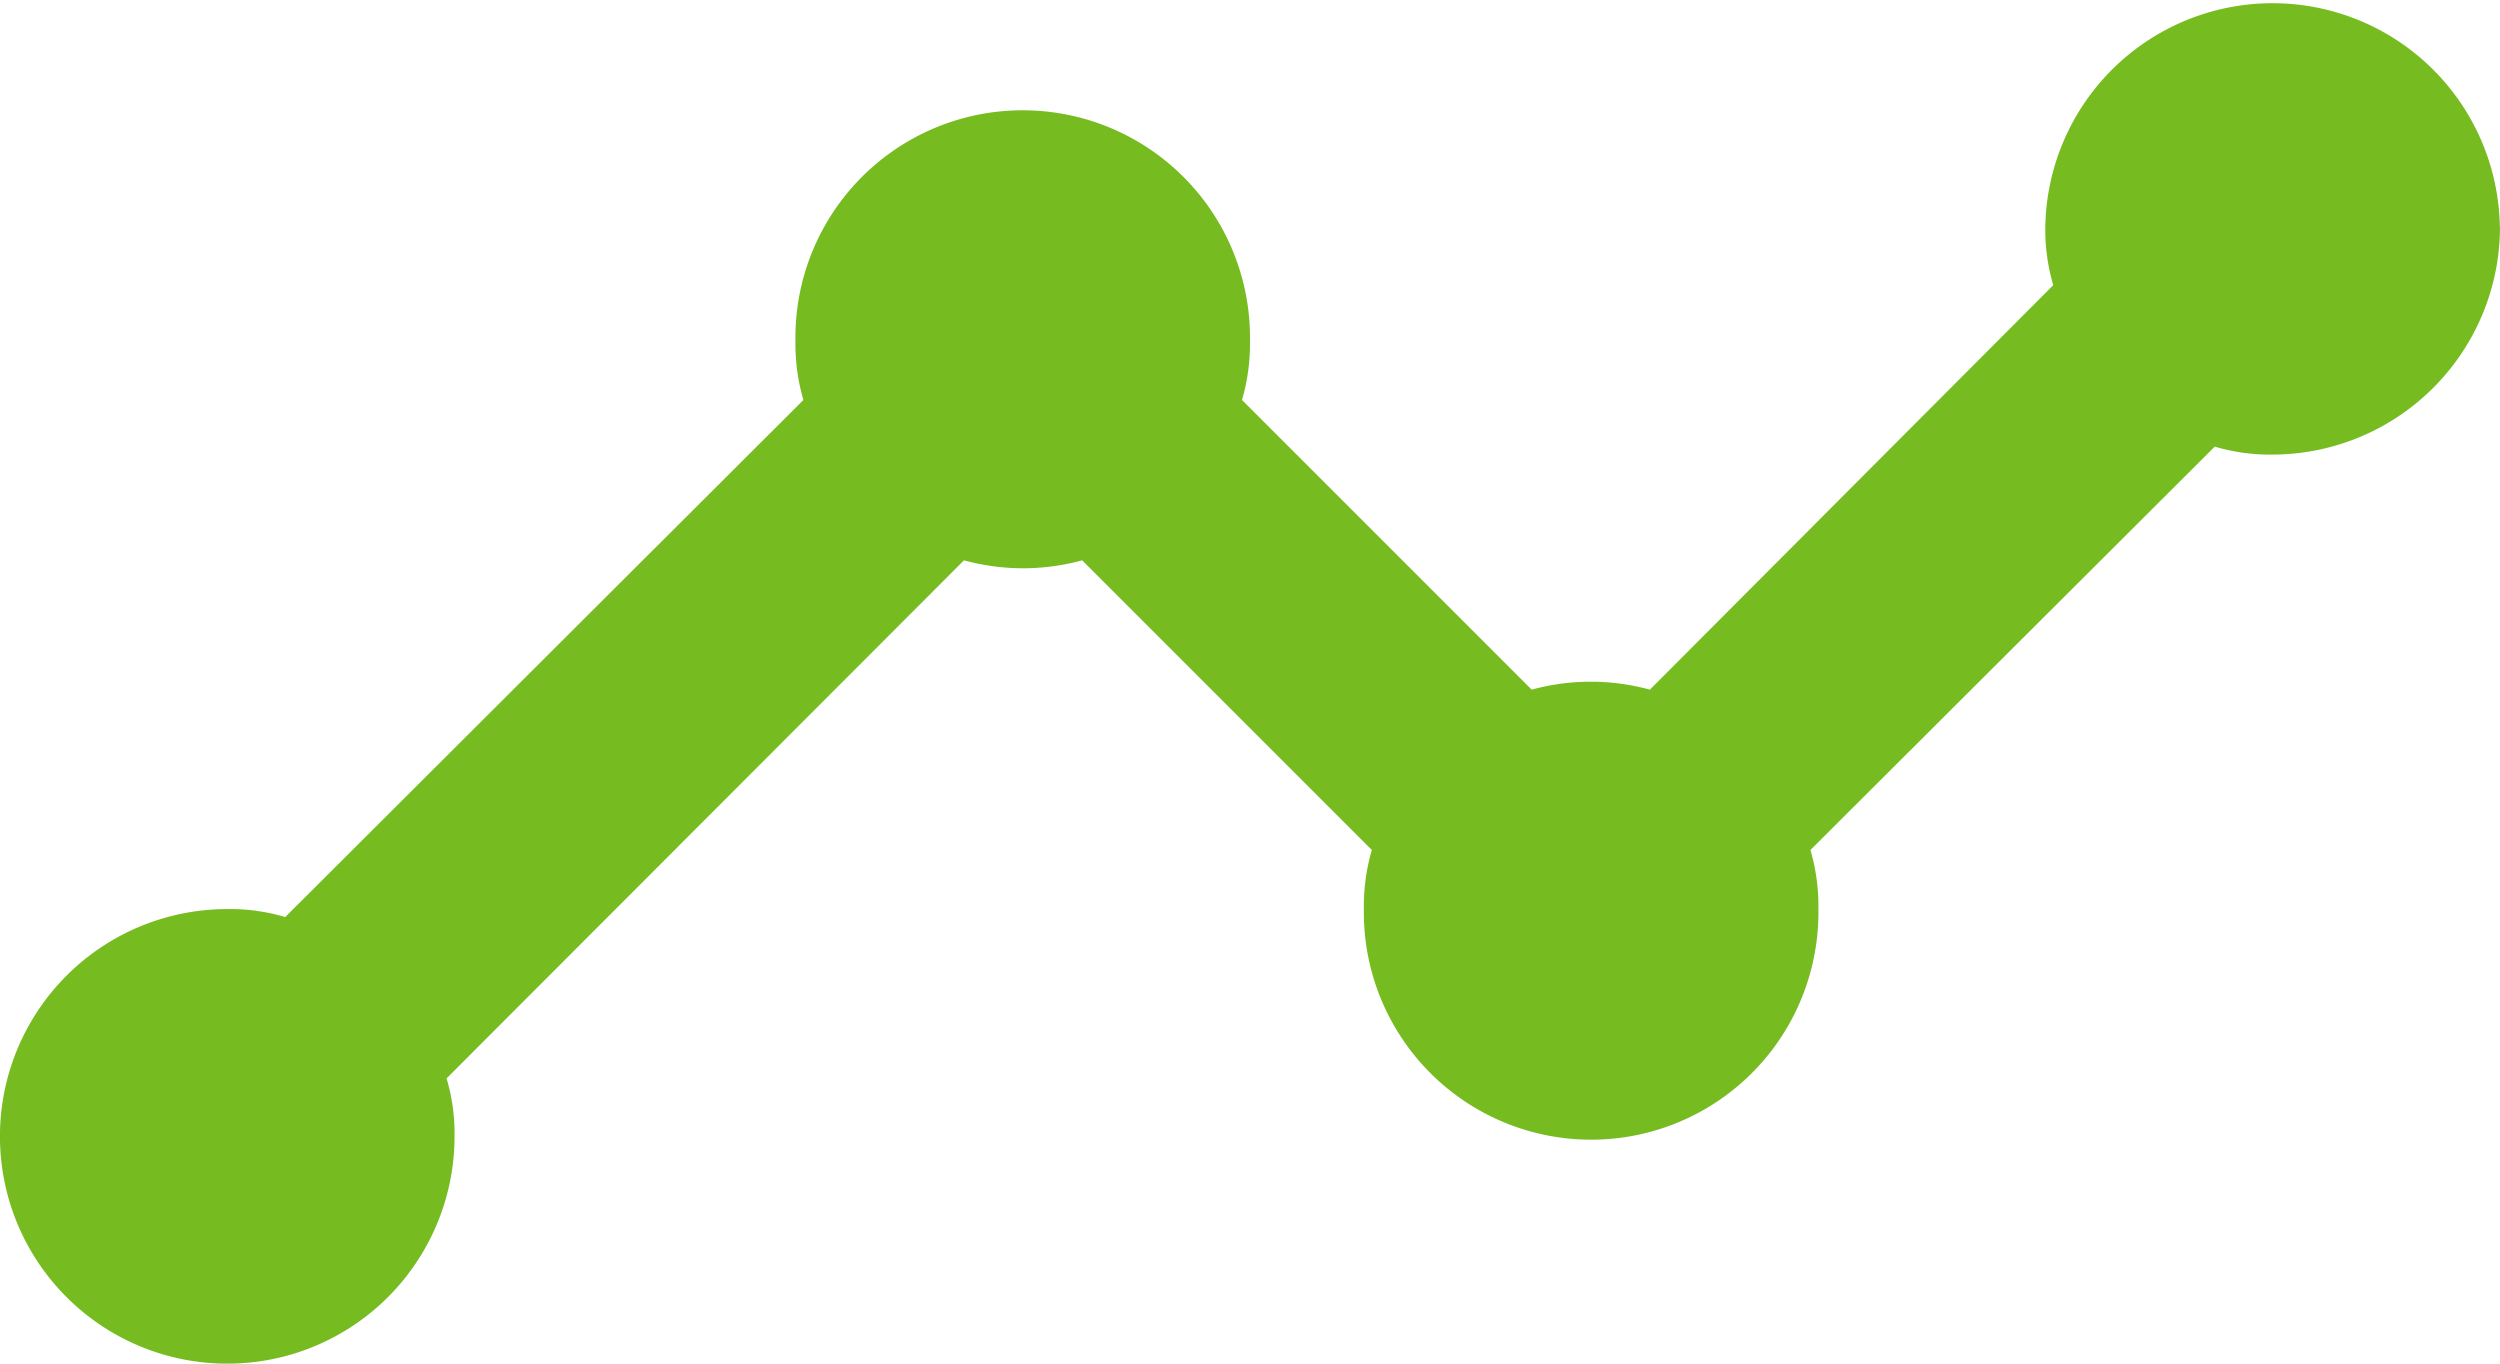
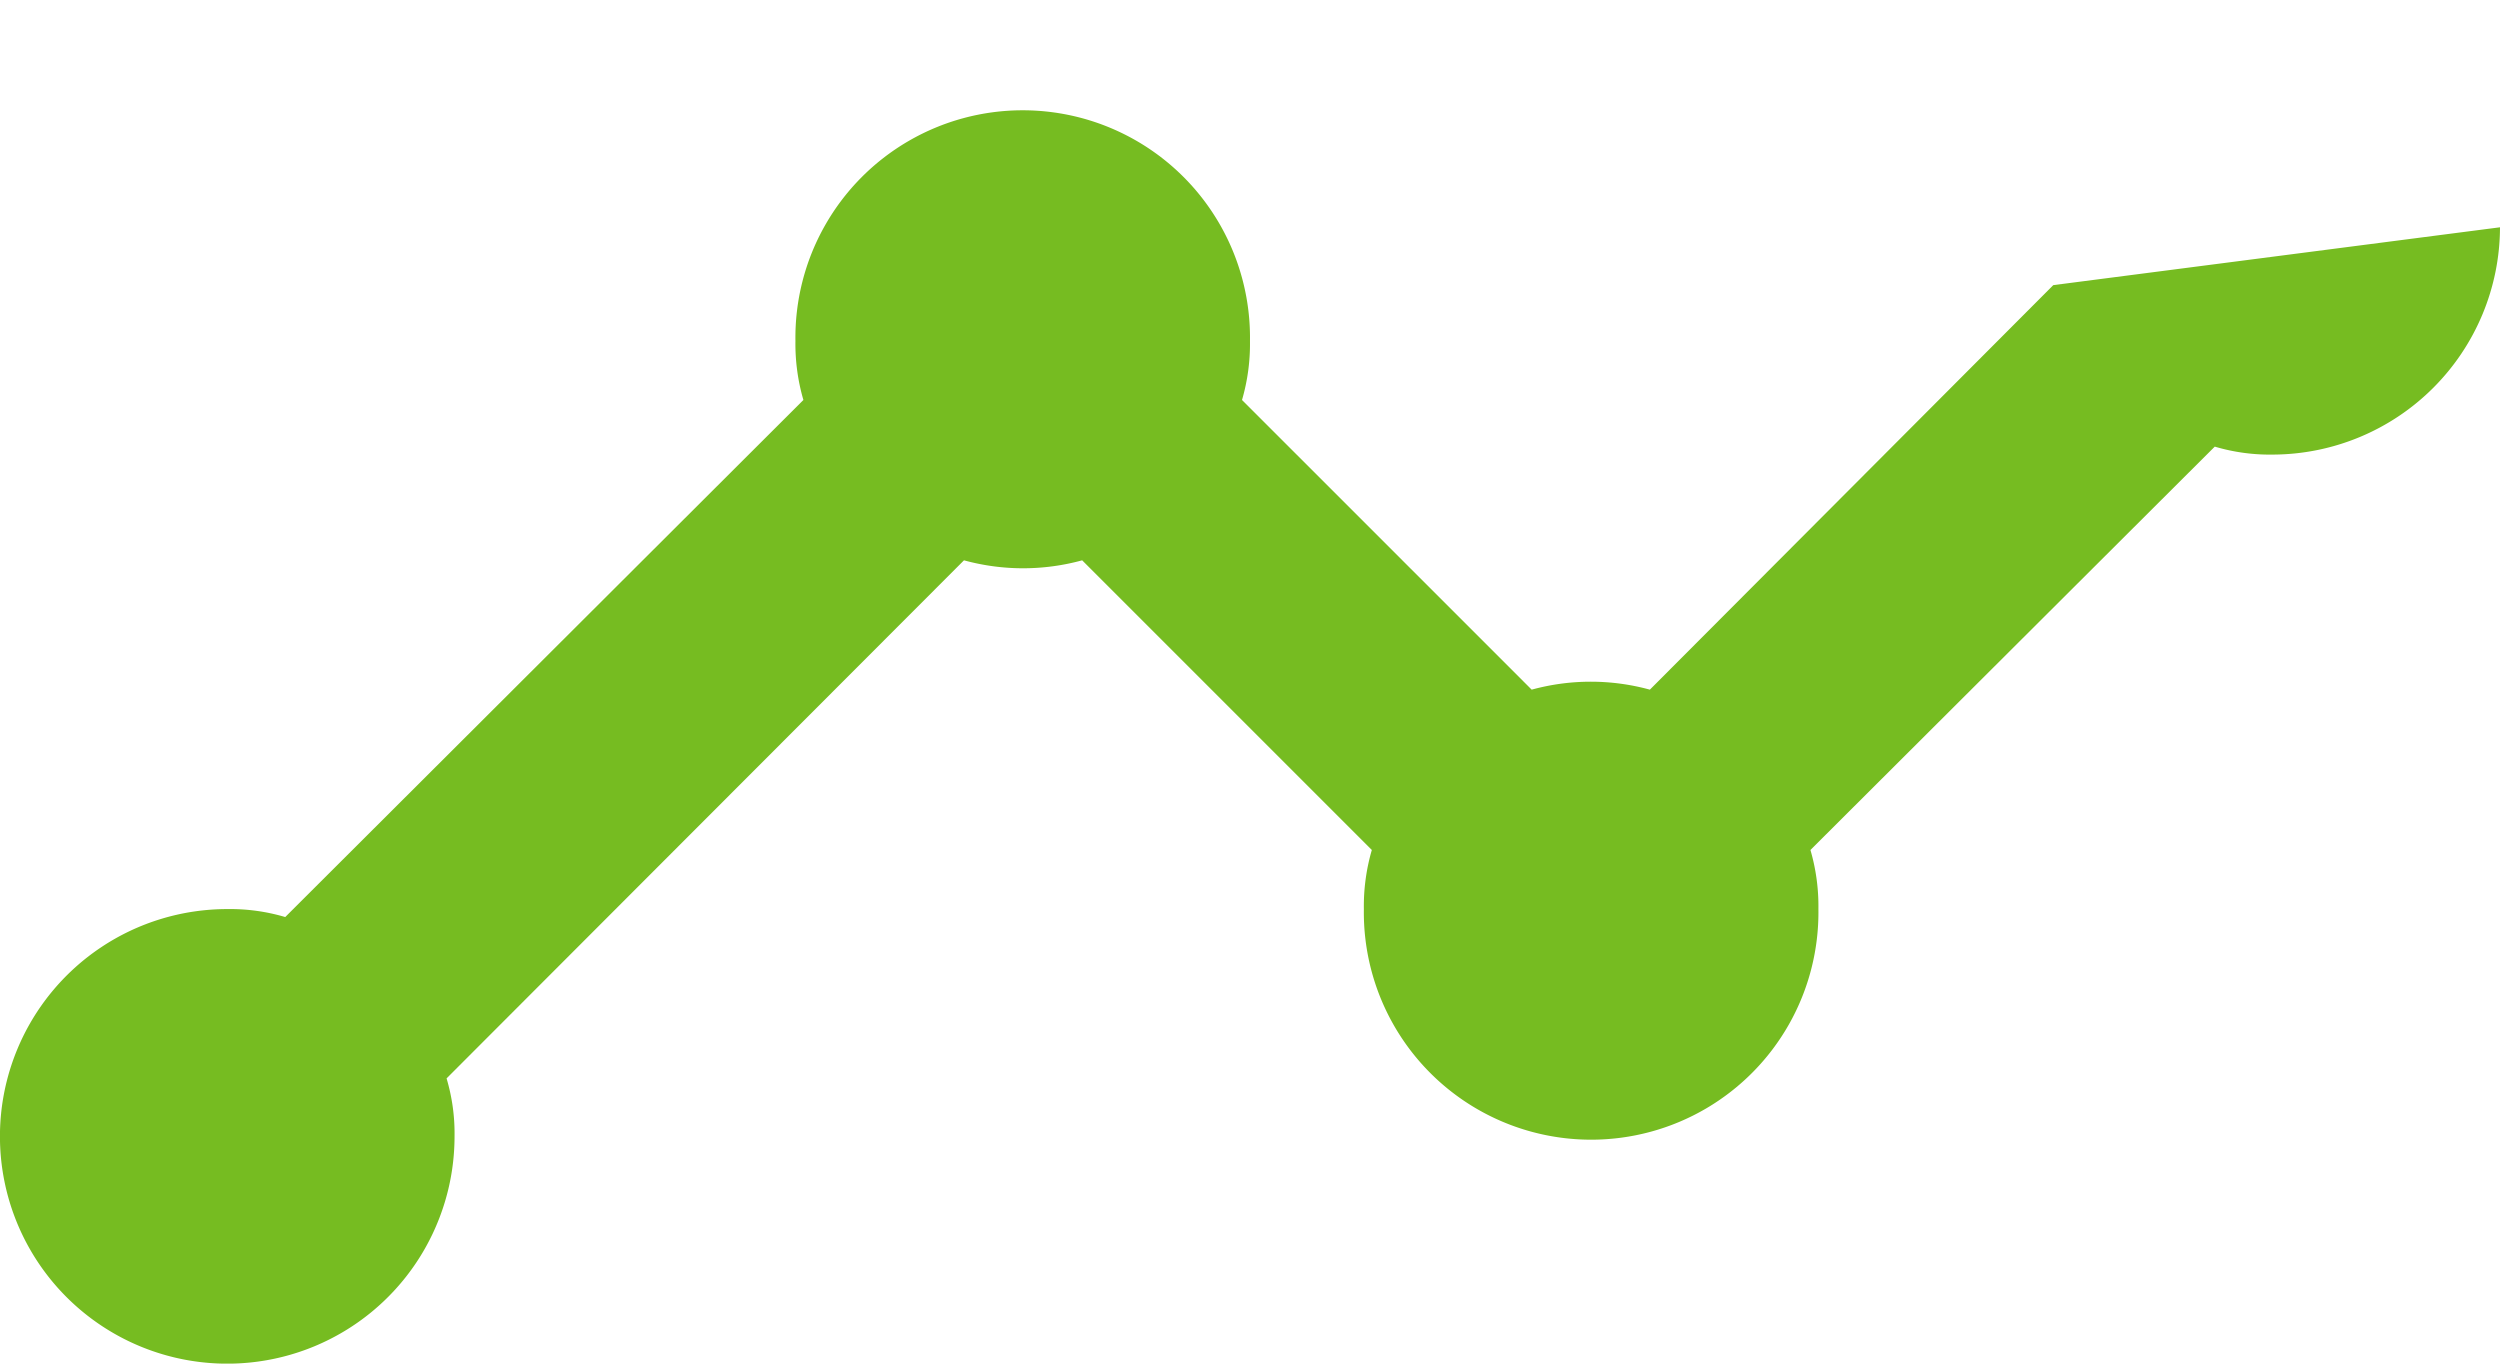
<svg xmlns="http://www.w3.org/2000/svg" width="51.783" height="28.245" viewBox="0 0 51.783 28.245">
  <defs>
    <style>.a{fill:#76bc21;}</style>
  </defs>
-   <path class="a" d="M52.783,10.708a4.721,4.721,0,0,1-4.708,4.708,4,4,0,0,1-1.2-.165L38.5,23.606a4.158,4.158,0,0,1,.165,1.224,4.708,4.708,0,1,1-9.415,0,4.158,4.158,0,0,1,.165-1.224l-6-6a4.628,4.628,0,0,1-2.448,0L10.25,28.337a4,4,0,0,1,.165,1.2A4.708,4.708,0,1,1,5.708,24.83a4,4,0,0,1,1.2.165l10.733-10.71a4.158,4.158,0,0,1-.165-1.224,4.708,4.708,0,1,1,9.415,0,4.158,4.158,0,0,1-.165,1.224l6,6a4.629,4.629,0,0,1,2.448,0l8.356-8.379a4,4,0,0,1-.165-1.2,4.708,4.708,0,0,1,9.415,0Z" transform="translate(-1 -6)" />
+   <path class="a" d="M52.783,10.708a4.721,4.721,0,0,1-4.708,4.708,4,4,0,0,1-1.2-.165L38.5,23.606a4.158,4.158,0,0,1,.165,1.224,4.708,4.708,0,1,1-9.415,0,4.158,4.158,0,0,1,.165-1.224l-6-6a4.628,4.628,0,0,1-2.448,0L10.25,28.337a4,4,0,0,1,.165,1.2A4.708,4.708,0,1,1,5.708,24.83a4,4,0,0,1,1.2.165l10.733-10.71a4.158,4.158,0,0,1-.165-1.224,4.708,4.708,0,1,1,9.415,0,4.158,4.158,0,0,1-.165,1.224l6,6a4.629,4.629,0,0,1,2.448,0l8.356-8.379Z" transform="translate(-1 -6)" />
</svg>